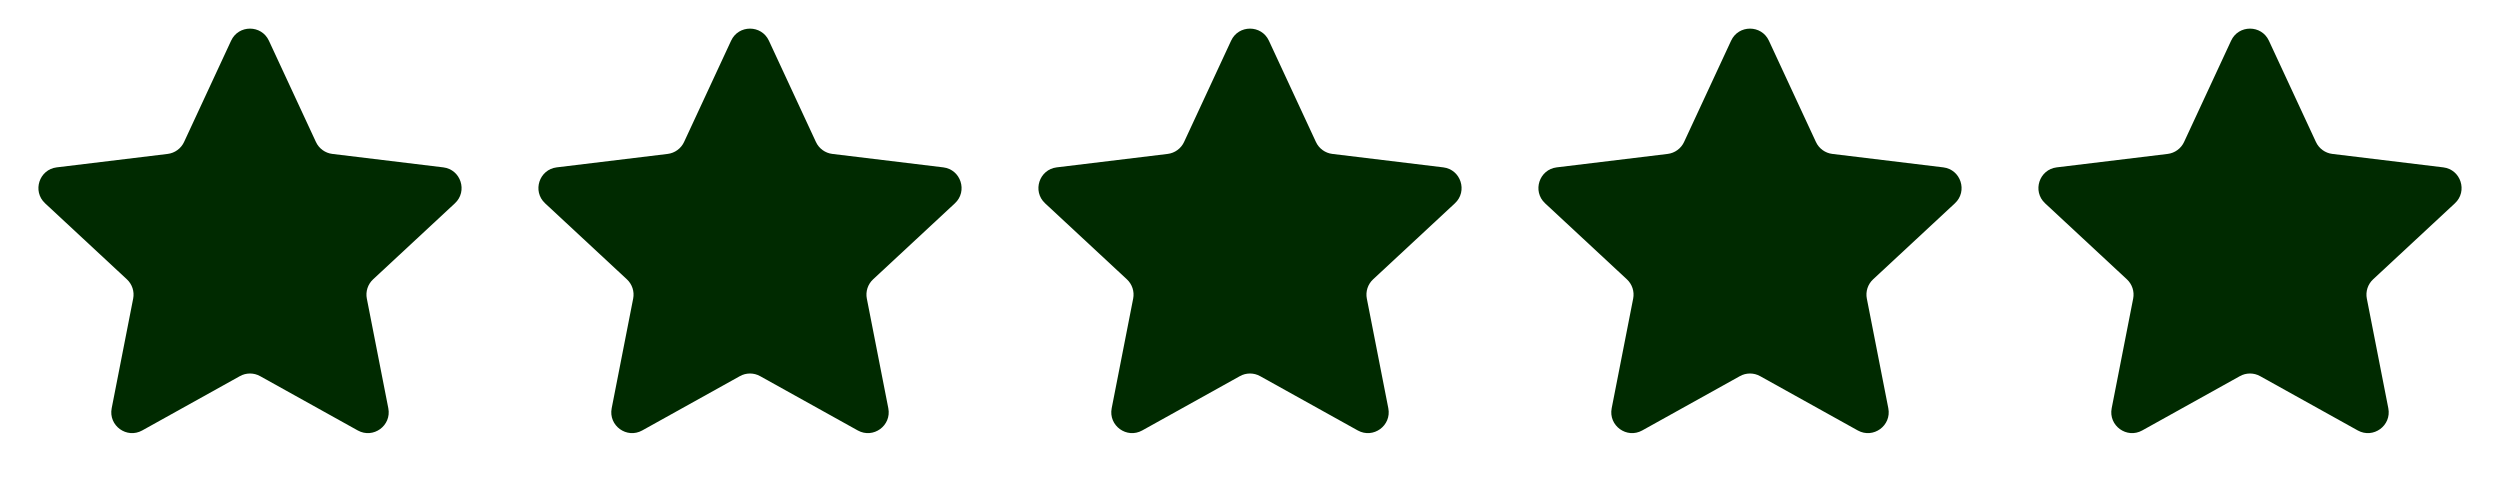
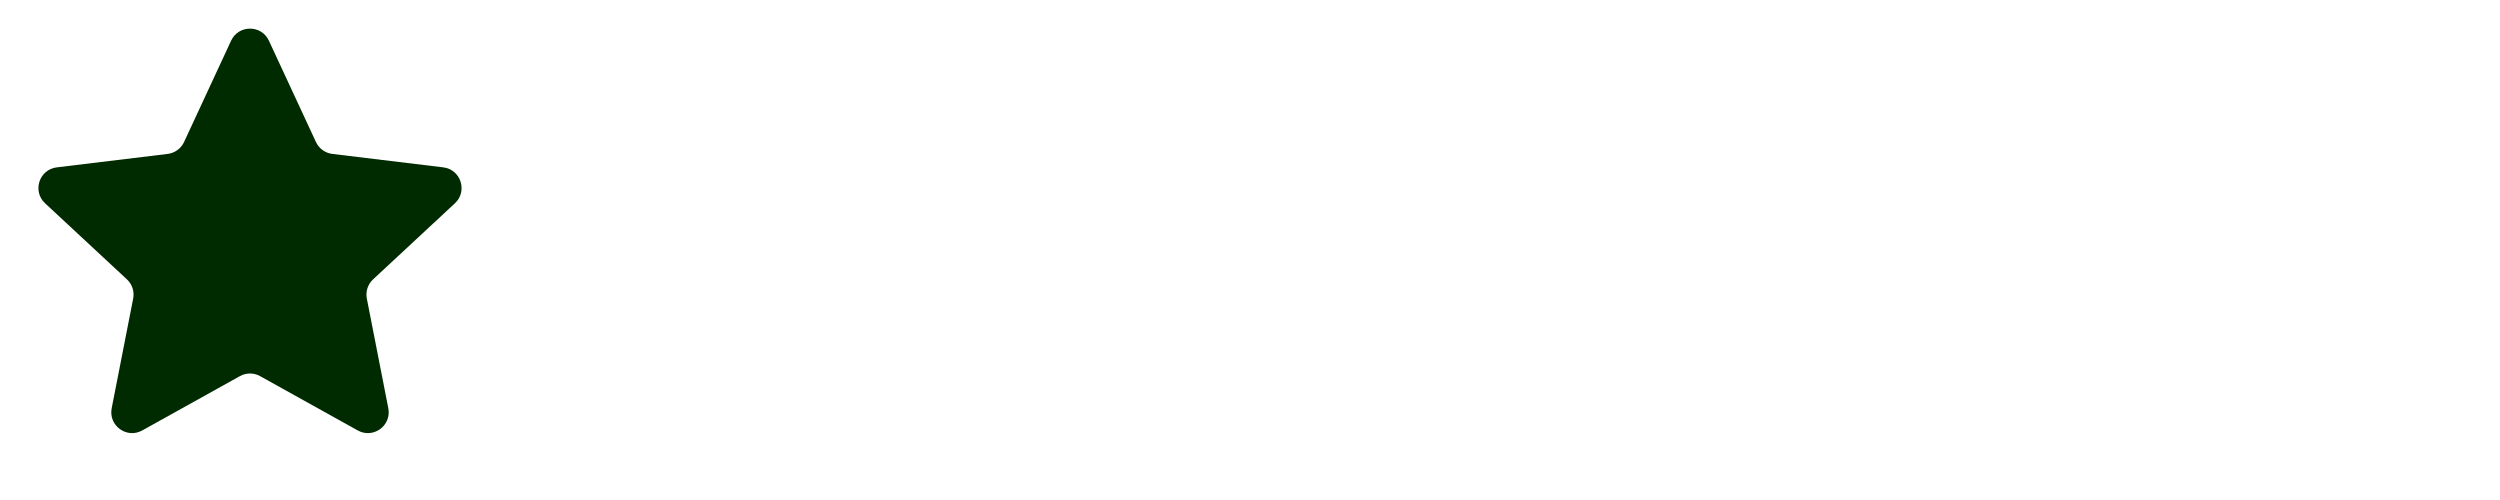
<svg xmlns="http://www.w3.org/2000/svg" width="120" height="24" viewBox="0 0 120 24" fill="none">
  <path d="M11.093 1.953C11.451 1.181 12.549 1.181 12.907 1.953L15.165 6.816C15.311 7.13 15.609 7.346 15.952 7.388L21.275 8.033C22.12 8.135 22.459 9.179 21.836 9.758L17.908 13.409C17.655 13.644 17.541 13.994 17.608 14.333L18.639 19.595C18.803 20.43 17.915 21.075 17.172 20.661L12.486 18.055C12.184 17.886 11.816 17.886 11.514 18.055L6.828 20.661C6.085 21.075 5.197 20.43 5.361 19.595L6.392 14.333C6.459 13.994 6.345 13.644 6.092 13.409L2.164 9.758C1.541 9.179 1.88 8.135 2.725 8.033L8.048 7.388C8.391 7.346 8.689 7.13 8.835 6.816L11.093 1.953Z" fill="#002A00" />
-   <path d="M35.093 1.953C35.451 1.181 36.549 1.181 36.907 1.953L39.165 6.816C39.311 7.13 39.609 7.346 39.952 7.388L45.275 8.033C46.12 8.135 46.459 9.179 45.836 9.758L41.908 13.409C41.655 13.644 41.541 13.994 41.608 14.333L42.639 19.595C42.803 20.43 41.915 21.075 41.172 20.661L36.486 18.055C36.184 17.886 35.816 17.886 35.514 18.055L30.828 20.661C30.085 21.075 29.197 20.43 29.361 19.595L30.392 14.333C30.459 13.994 30.345 13.644 30.092 13.409L26.164 9.758C25.541 9.179 25.88 8.135 26.725 8.033L32.048 7.388C32.391 7.346 32.689 7.13 32.835 6.816L35.093 1.953Z" fill="#002A00" />
-   <path d="M59.093 1.953C59.451 1.181 60.549 1.181 60.907 1.953L63.165 6.816C63.311 7.13 63.609 7.346 63.952 7.388L69.275 8.033C70.12 8.135 70.459 9.179 69.836 9.758L65.908 13.409C65.655 13.644 65.541 13.994 65.608 14.333L66.639 19.595C66.803 20.43 65.915 21.075 65.172 20.661L60.486 18.055C60.184 17.886 59.816 17.886 59.514 18.055L54.828 20.661C54.085 21.075 53.197 20.43 53.361 19.595L54.392 14.333C54.459 13.994 54.345 13.644 54.092 13.409L50.164 9.758C49.541 9.179 49.88 8.135 50.725 8.033L56.048 7.388C56.391 7.346 56.689 7.13 56.835 6.816L59.093 1.953Z" fill="#002A00" />
-   <path d="M83.093 1.953C83.451 1.181 84.549 1.181 84.907 1.953L87.165 6.816C87.311 7.13 87.609 7.346 87.952 7.388L93.275 8.033C94.12 8.135 94.459 9.179 93.836 9.758L89.908 13.409C89.655 13.644 89.541 13.994 89.608 14.333L90.639 19.595C90.803 20.43 89.915 21.075 89.172 20.661L84.486 18.055C84.184 17.886 83.816 17.886 83.514 18.055L78.828 20.661C78.085 21.075 77.197 20.43 77.361 19.595L78.392 14.333C78.459 13.994 78.345 13.644 78.092 13.409L74.164 9.758C73.541 9.179 73.88 8.135 74.725 8.033L80.048 7.388C80.391 7.346 80.689 7.13 80.835 6.816L83.093 1.953Z" fill="#002A00" />
-   <path d="M107.093 1.953C107.451 1.181 108.549 1.181 108.907 1.953L111.165 6.816C111.311 7.13 111.609 7.346 111.952 7.388L117.275 8.033C118.12 8.135 118.459 9.179 117.836 9.758L113.908 13.409C113.655 13.644 113.541 13.994 113.608 14.333L114.639 19.595C114.803 20.43 113.915 21.075 113.172 20.661L108.486 18.055C108.184 17.886 107.816 17.886 107.514 18.055L102.828 20.661C102.085 21.075 101.197 20.43 101.361 19.595L102.392 14.333C102.459 13.994 102.345 13.644 102.092 13.409L98.164 9.758C97.541 9.179 97.88 8.135 98.725 8.033L104.048 7.388C104.391 7.346 104.689 7.13 104.835 6.816L107.093 1.953Z" fill="#002A00" />
</svg>